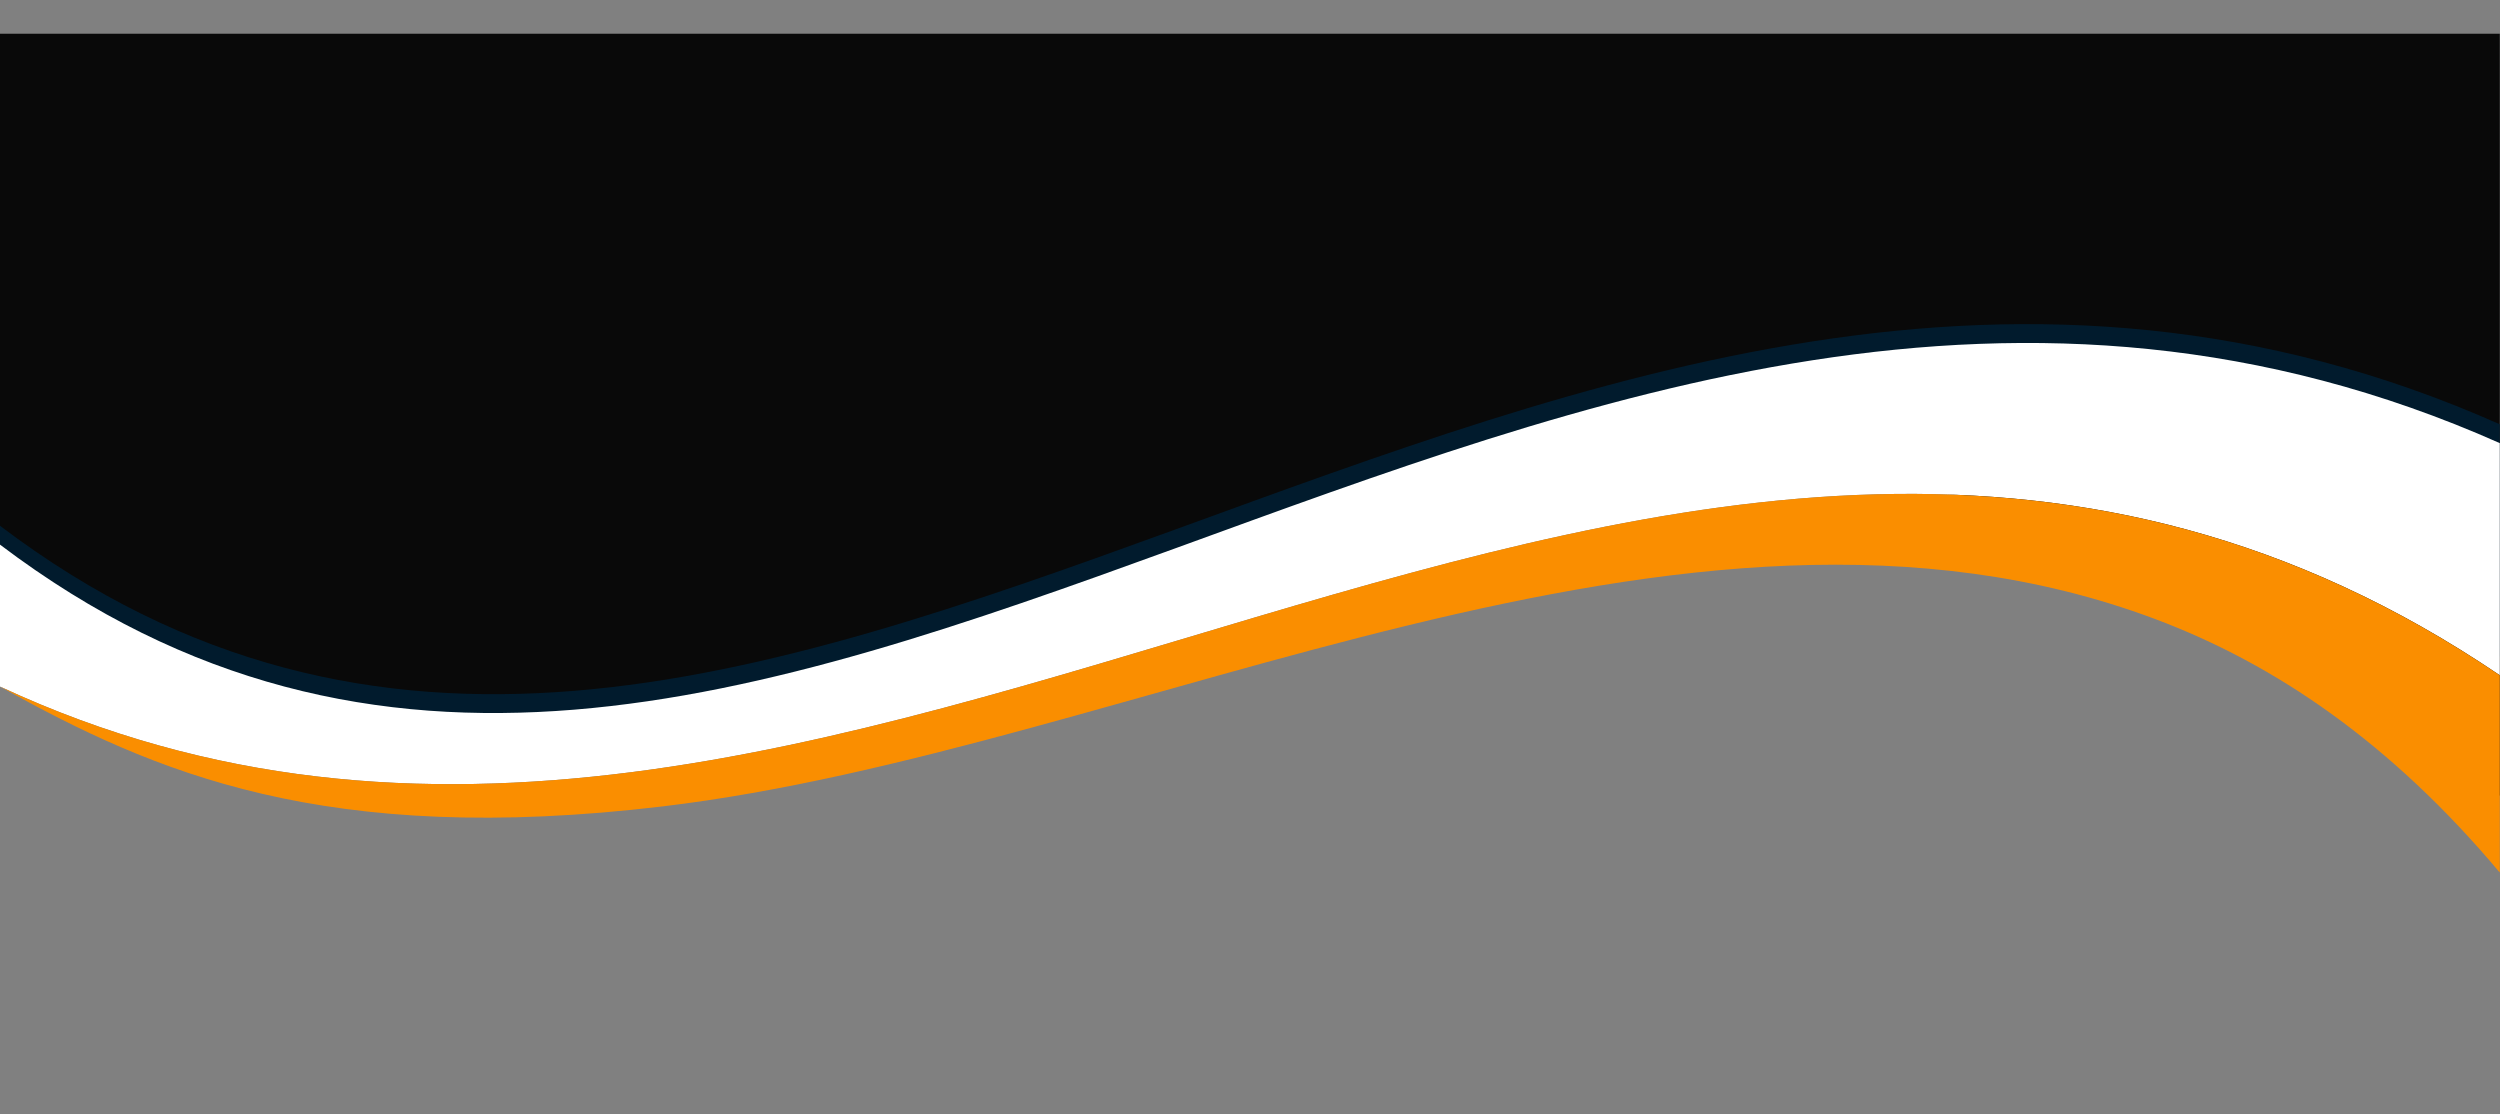
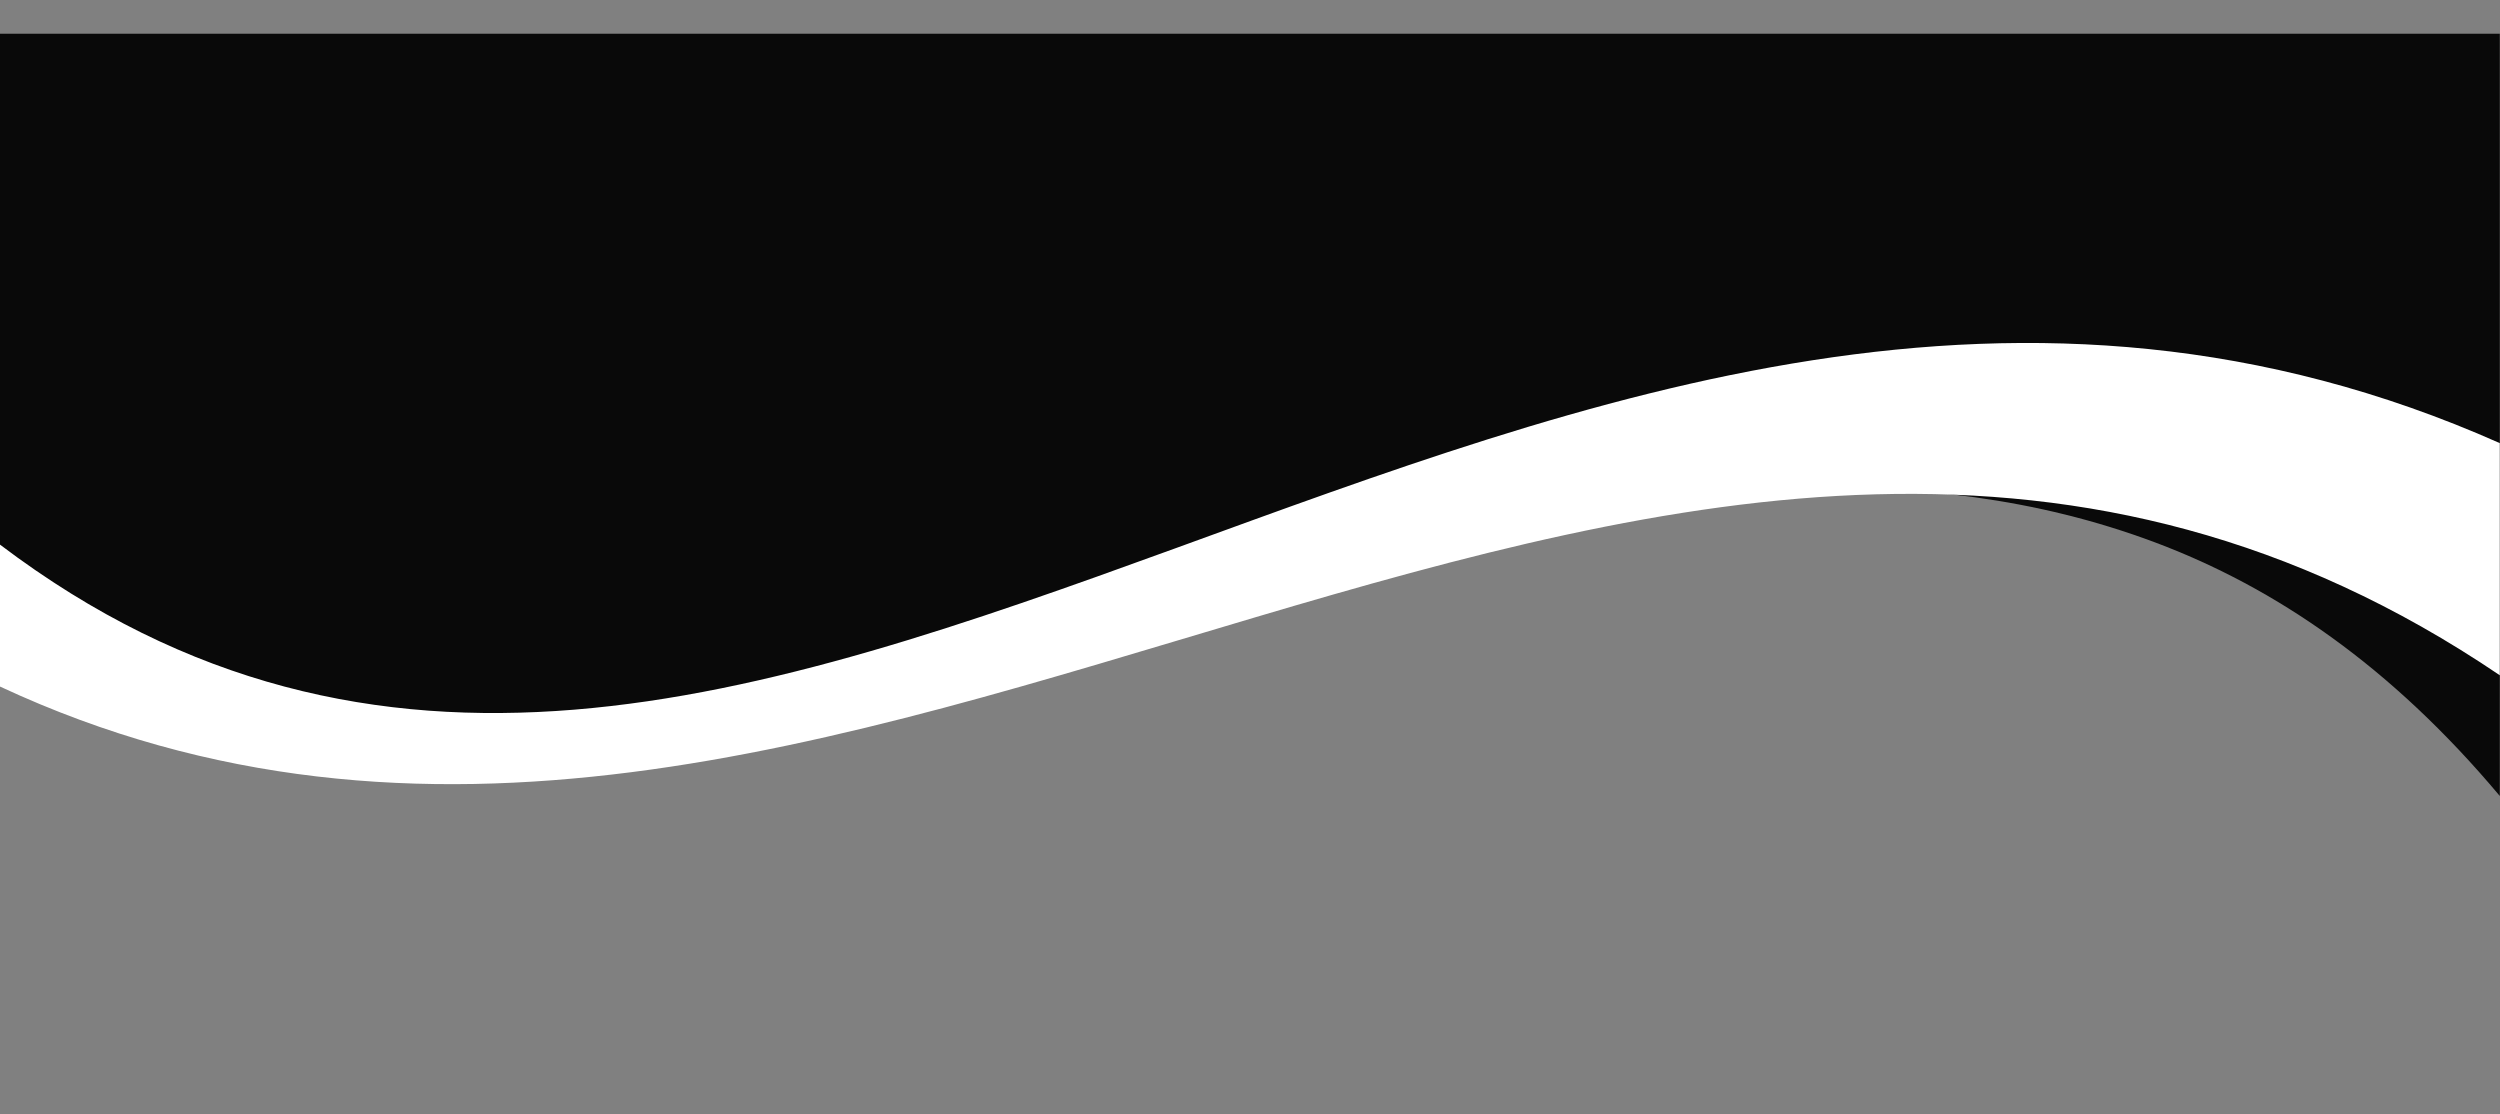
<svg xmlns="http://www.w3.org/2000/svg" clip-rule="evenodd" fill="#000000" fill-rule="evenodd" height="208.3" image-rendering="optimizeQuality" preserveAspectRatio="xMidYMid meet" shape-rendering="geometricPrecision" text-rendering="geometricPrecision" version="1" viewBox="0.0 -6.3 467.3 208.3" width="467.3" zoomAndPan="magnify">
  <rect x="0.0" y="-6.3" width="467.3" height="208.3" fill="#808080" stroke="none" />
  <g>
    <g>
      <g id="change1_1">
        <path d="M0 81.18l0 -81.18 467.26 0 0 62.21 0 43.39 0 36.88c-20.31,-24.21 -41.96,-38.98 -64.5,-47.42 -88.27,-33.06 -190.55,24.51 -278.88,35.05 -63.27,7.55 -95.13,-6.36 -123.88,-22.4l0 -26.53z" fill="#090909" />
      </g>
      <g id="change2_1">
-         <path d="M0 91.98c140.75,106.59 288.85,-98.24 467.26,-18.97l0 43.39c-156.06,-105.6 -308.62,76.04 -467.26,2.11l0 -26.53z" fill="#011b2d" />
-       </g>
+         </g>
      <g id="change3_1">
        <path d="M0 95.5c140.75,106.59 288.85,-98.24 467.26,-18.97l0 43.39c-156.06,-105.6 -308.62,76.04 -467.26,2.11l0 -26.53z" fill="#ffffff" />
      </g>
      <g id="change4_1">
-         <path d="M402.76 109.38c-88.27,-33.06 -190.55,24.51 -278.88,35.05 -63.27,7.55 -95.13,-6.36 -123.88,-22.4 158.64,73.93 311.2,-107.71 467.26,-2.11l0 36.88c-20.31,-24.21 -41.96,-38.98 -64.5,-47.42z" fill="#fa8e00" />
-       </g>
+         </g>
    </g>
  </g>
</svg>